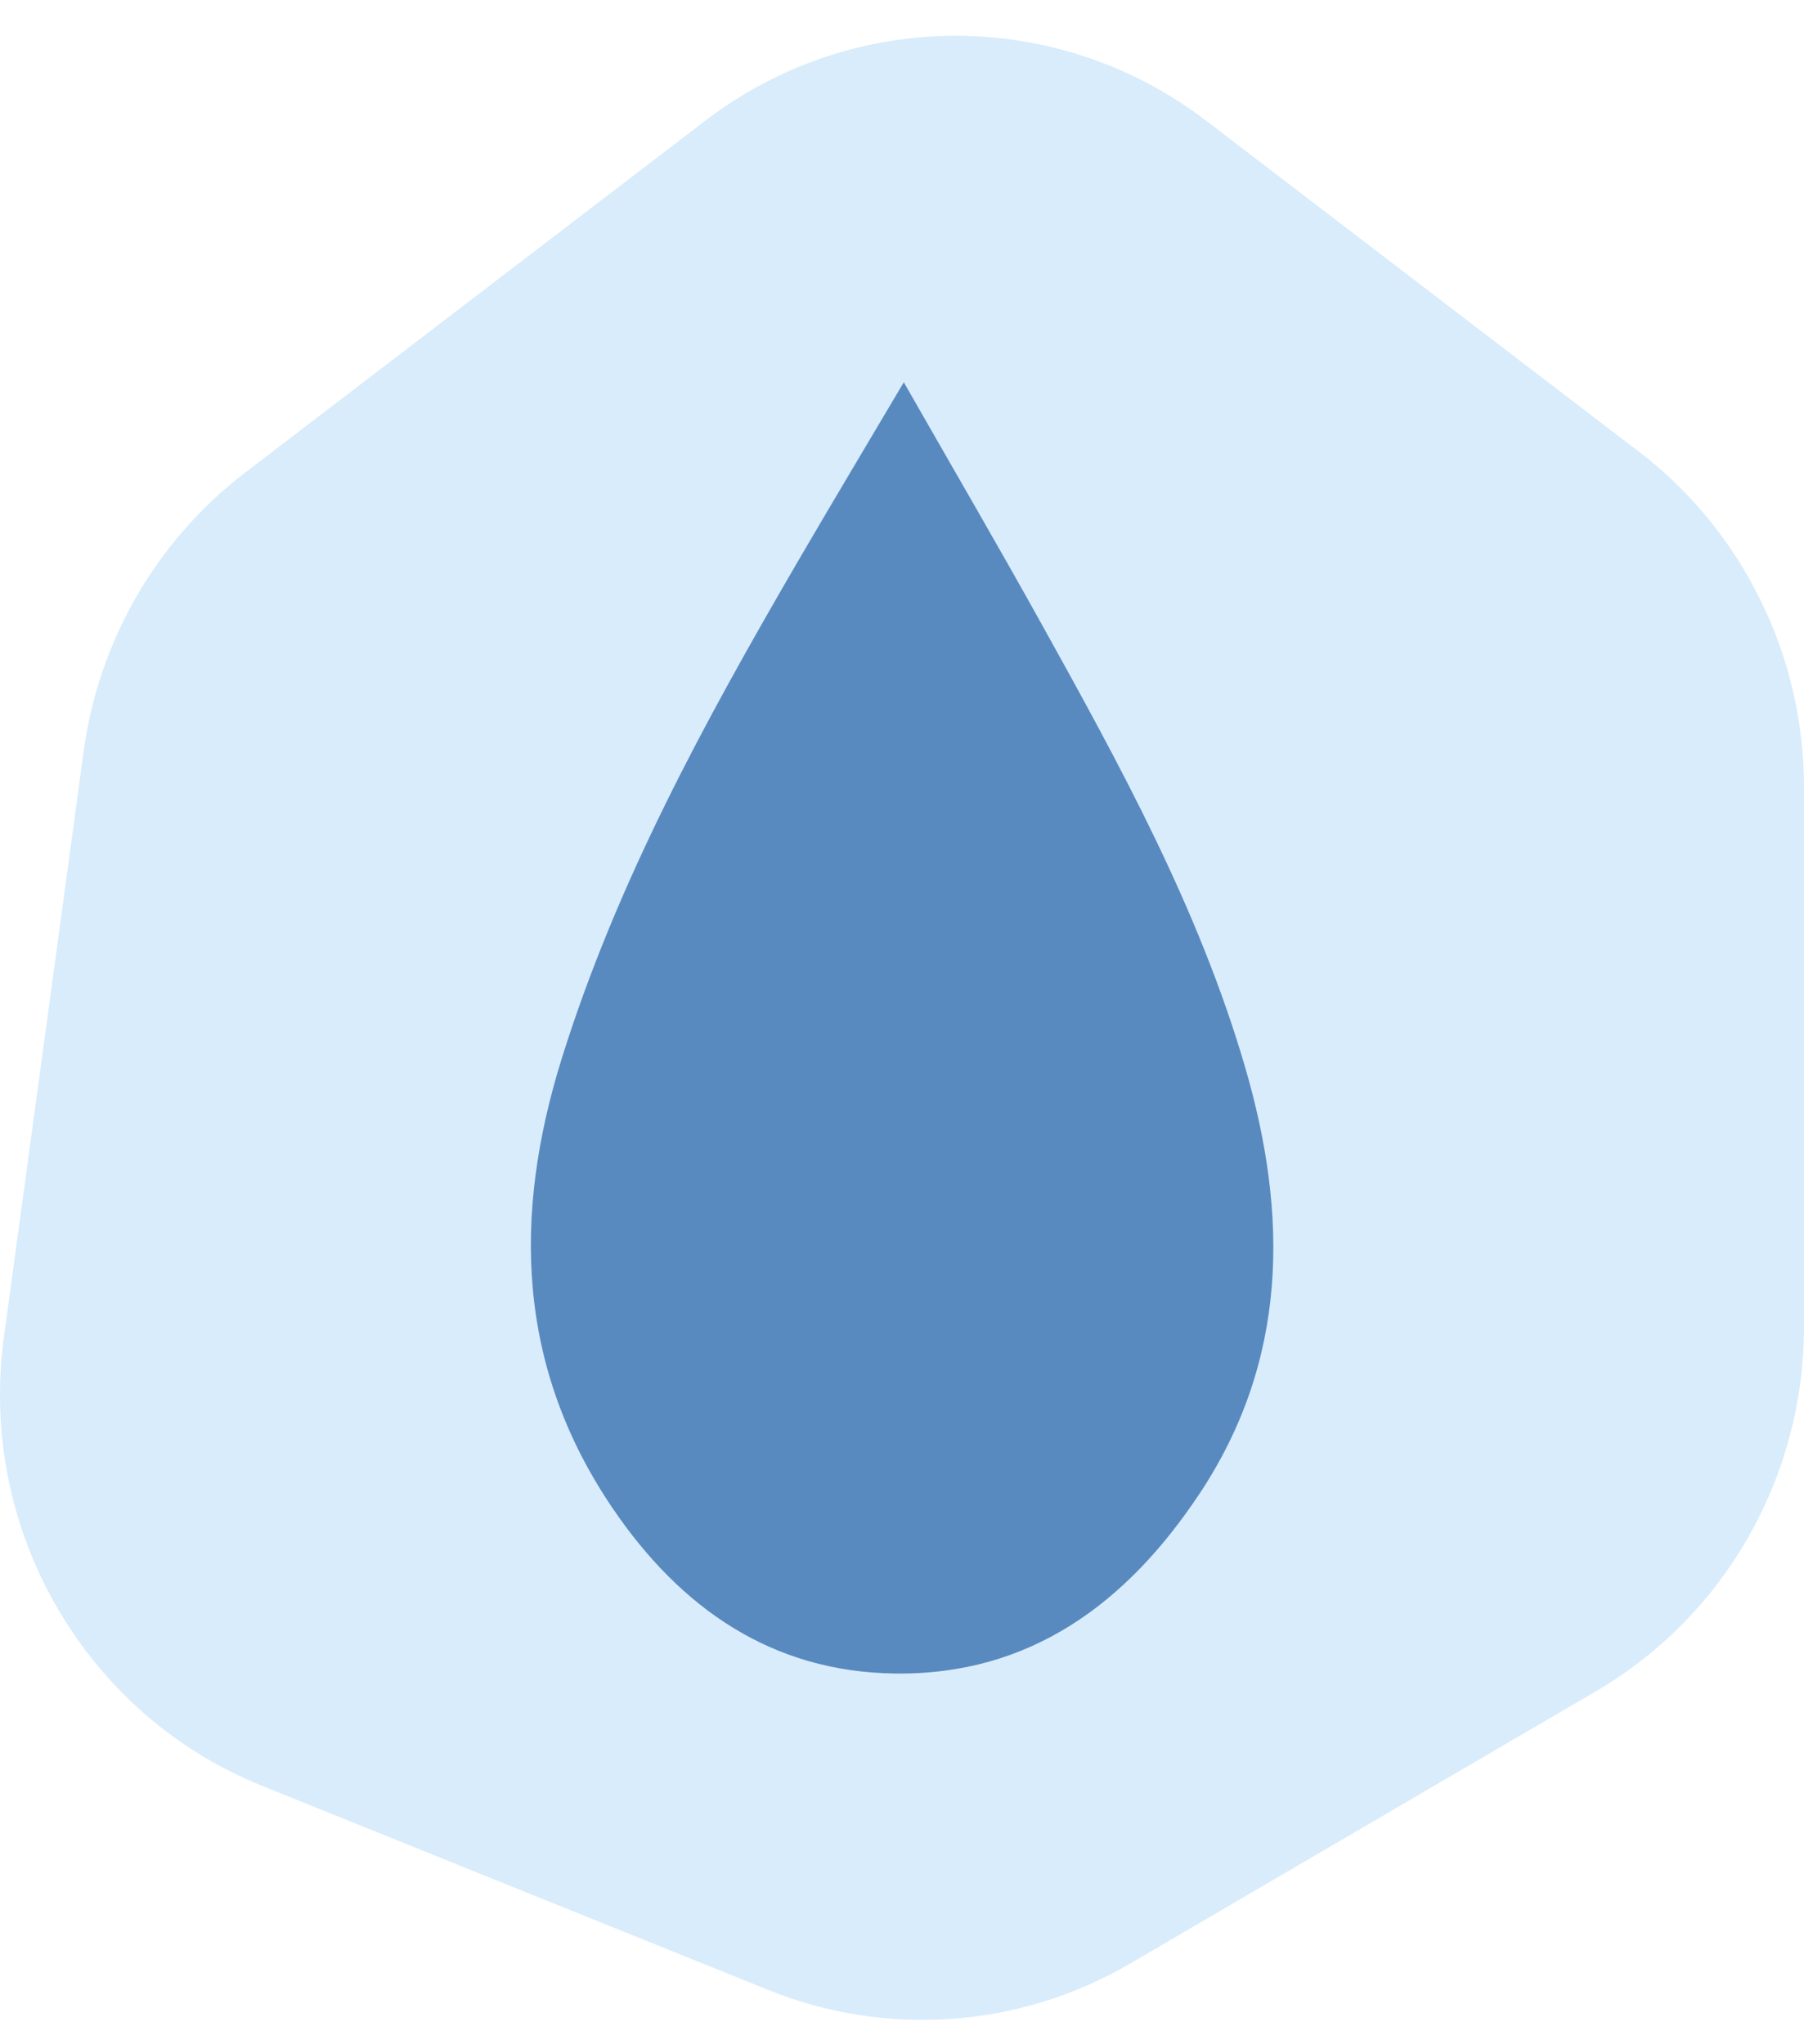
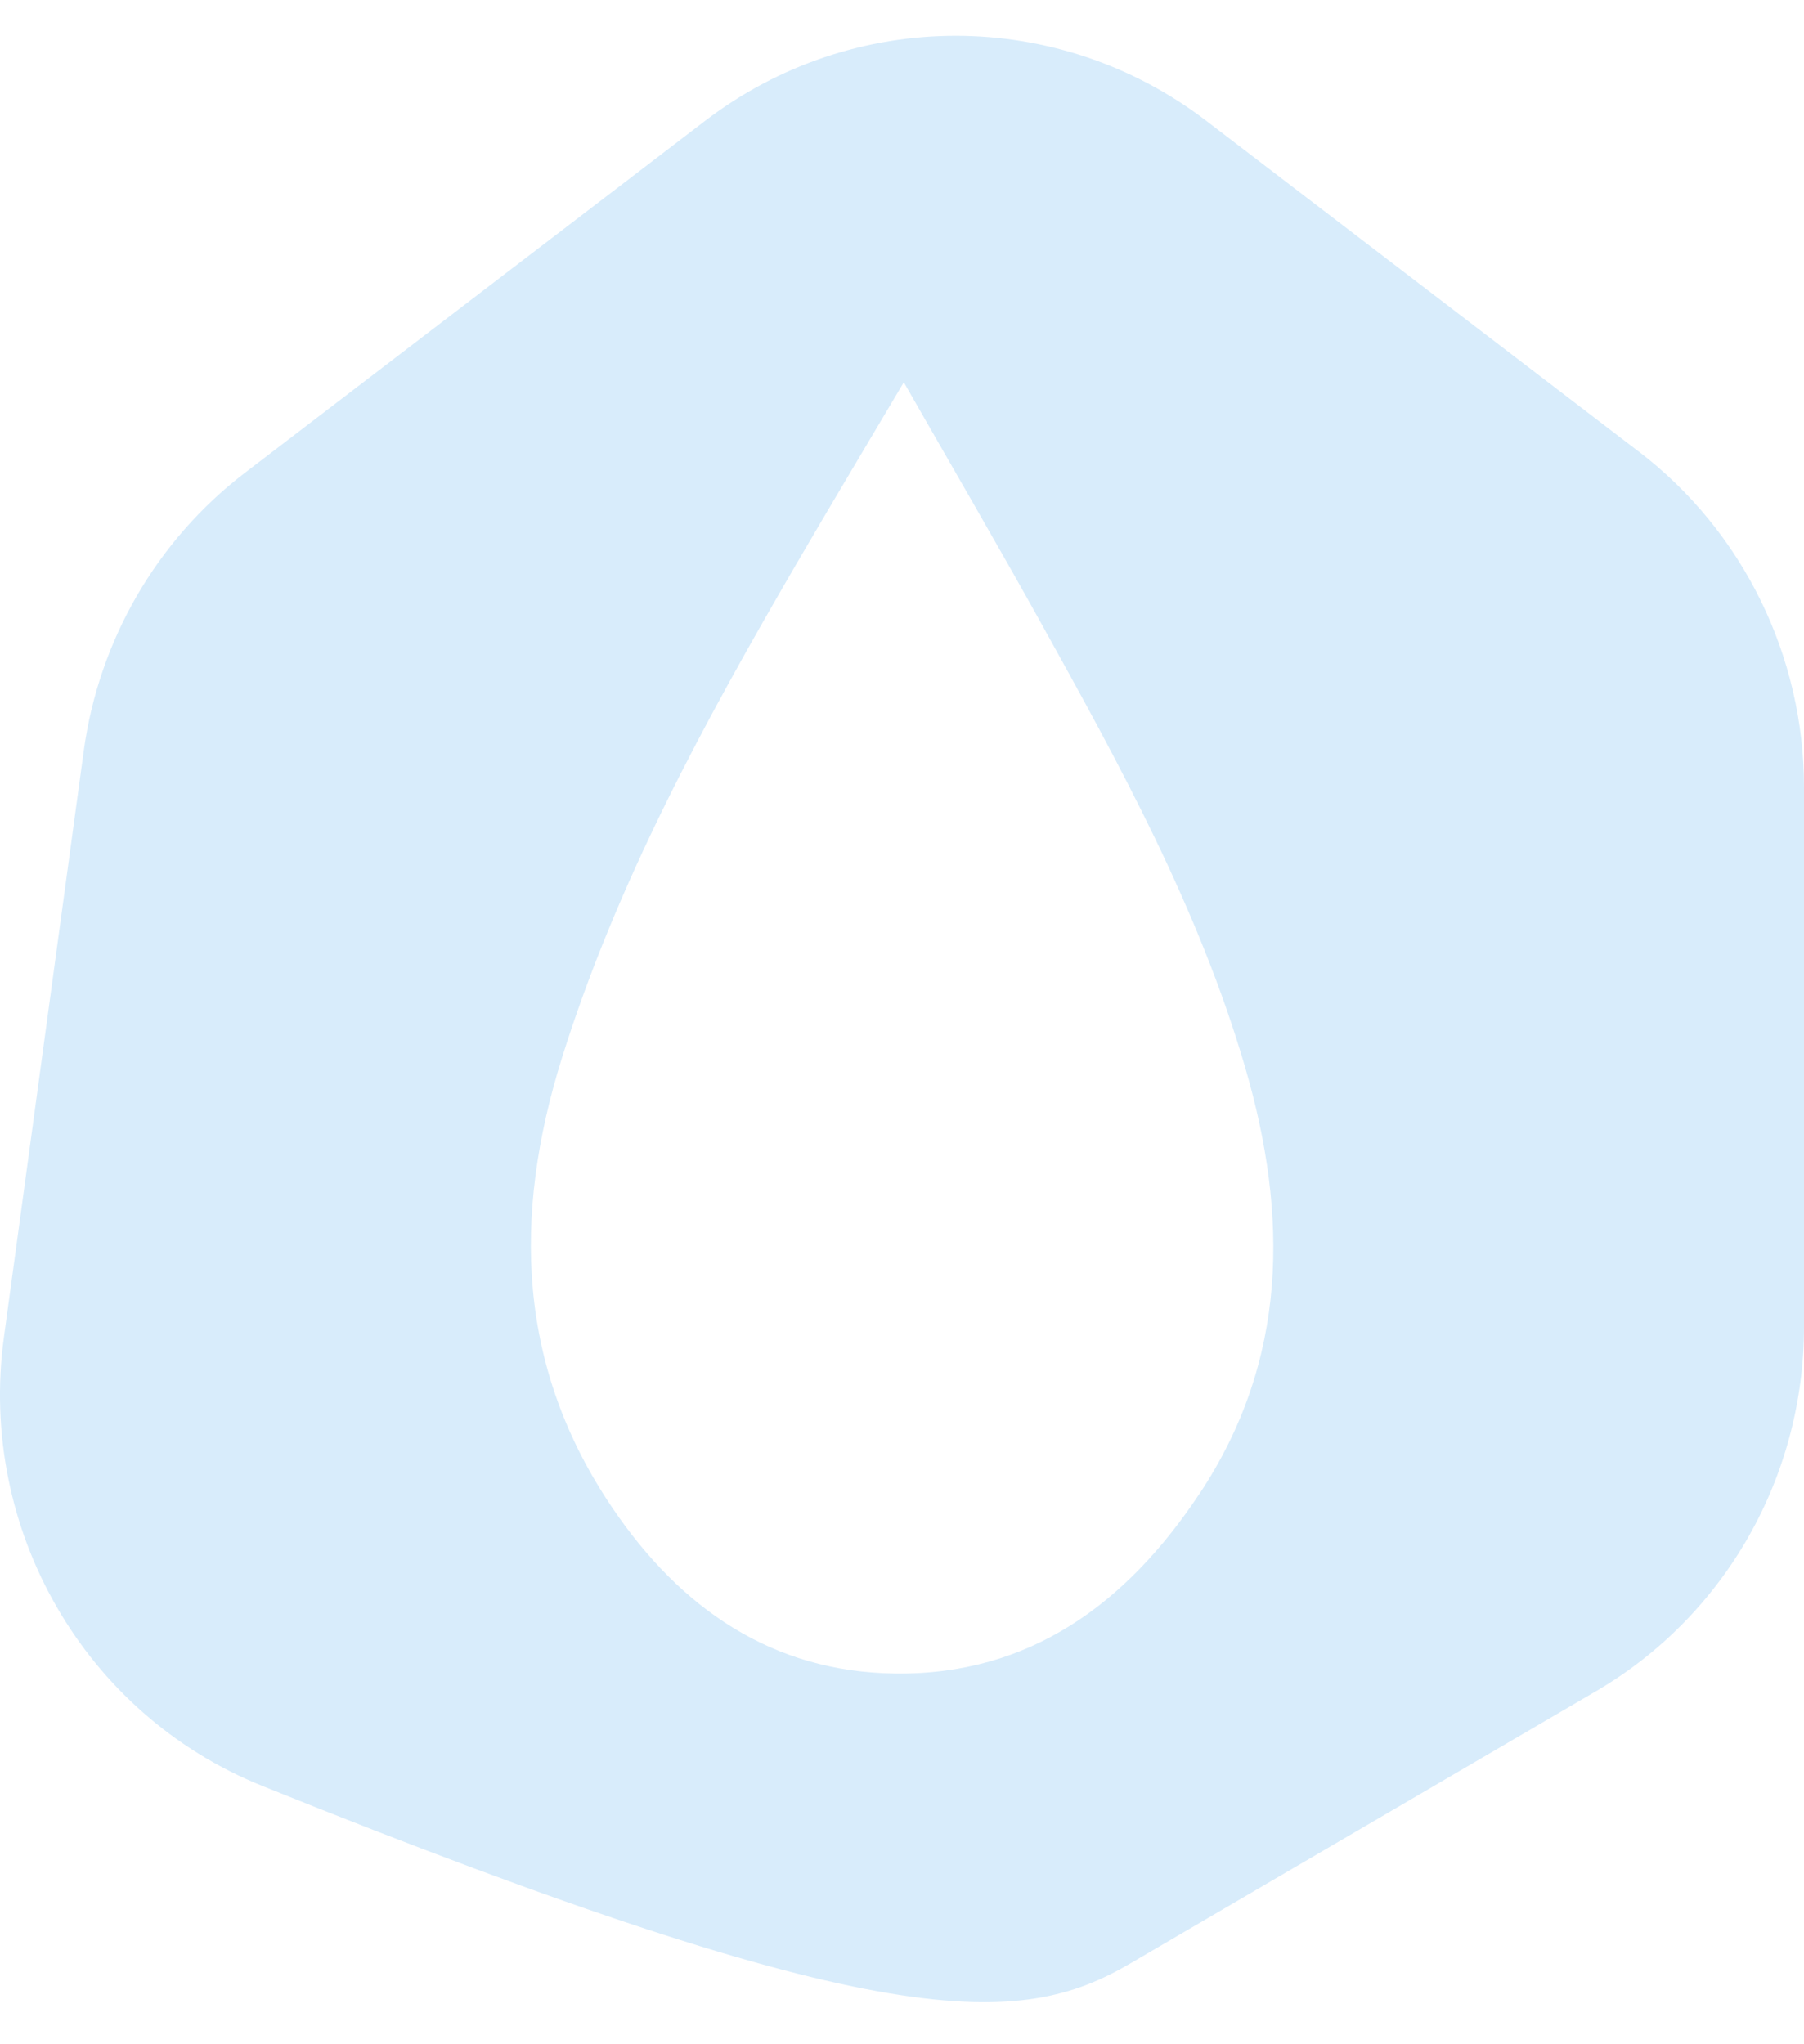
<svg xmlns="http://www.w3.org/2000/svg" width="30" height="34" viewBox="0 0 30 34" fill="none">
-   <rect x="3.75" y="4.845" width="22.5" height="25.5" rx="10" fill="#588AC0" />
-   <path d="M27.256 7.514L20.062 2.011C17.595 0.123 14.191 0.123 11.724 2.011L4.074 7.863C2.608 8.985 1.643 10.649 1.392 12.493L0.065 22.242C-0.369 25.431 1.401 28.509 4.356 29.701L12.779 33.098C14.745 33.891 16.962 33.729 18.795 32.657L26.543 28.127C28.683 26.876 30 24.566 30 22.065V13.098C30 10.904 28.983 8.836 27.255 7.512L27.256 7.514ZM19.941 24.853C18.735 26.667 17.126 27.865 14.88 27.834C12.841 27.807 11.32 26.753 10.189 25.087C8.599 22.745 8.522 20.231 9.343 17.601C10.26 14.669 11.718 12.004 13.248 9.372C13.815 8.399 14.393 7.434 15.03 6.358C15.832 7.763 16.582 9.048 17.304 10.348C18.625 12.727 19.936 15.112 20.706 17.75C21.428 20.223 21.421 22.627 19.942 24.853H19.941Z" fill="#D8ECFB" />
+   <path d="M27.256 7.514L20.062 2.011C17.595 0.123 14.191 0.123 11.724 2.011L4.074 7.863C2.608 8.985 1.643 10.649 1.392 12.493L0.065 22.242C-0.369 25.431 1.401 28.509 4.356 29.701C14.745 33.891 16.962 33.729 18.795 32.657L26.543 28.127C28.683 26.876 30 24.566 30 22.065V13.098C30 10.904 28.983 8.836 27.255 7.512L27.256 7.514ZM19.941 24.853C18.735 26.667 17.126 27.865 14.88 27.834C12.841 27.807 11.32 26.753 10.189 25.087C8.599 22.745 8.522 20.231 9.343 17.601C10.26 14.669 11.718 12.004 13.248 9.372C13.815 8.399 14.393 7.434 15.03 6.358C15.832 7.763 16.582 9.048 17.304 10.348C18.625 12.727 19.936 15.112 20.706 17.75C21.428 20.223 21.421 22.627 19.942 24.853H19.941Z" fill="#D8ECFB" />
</svg>